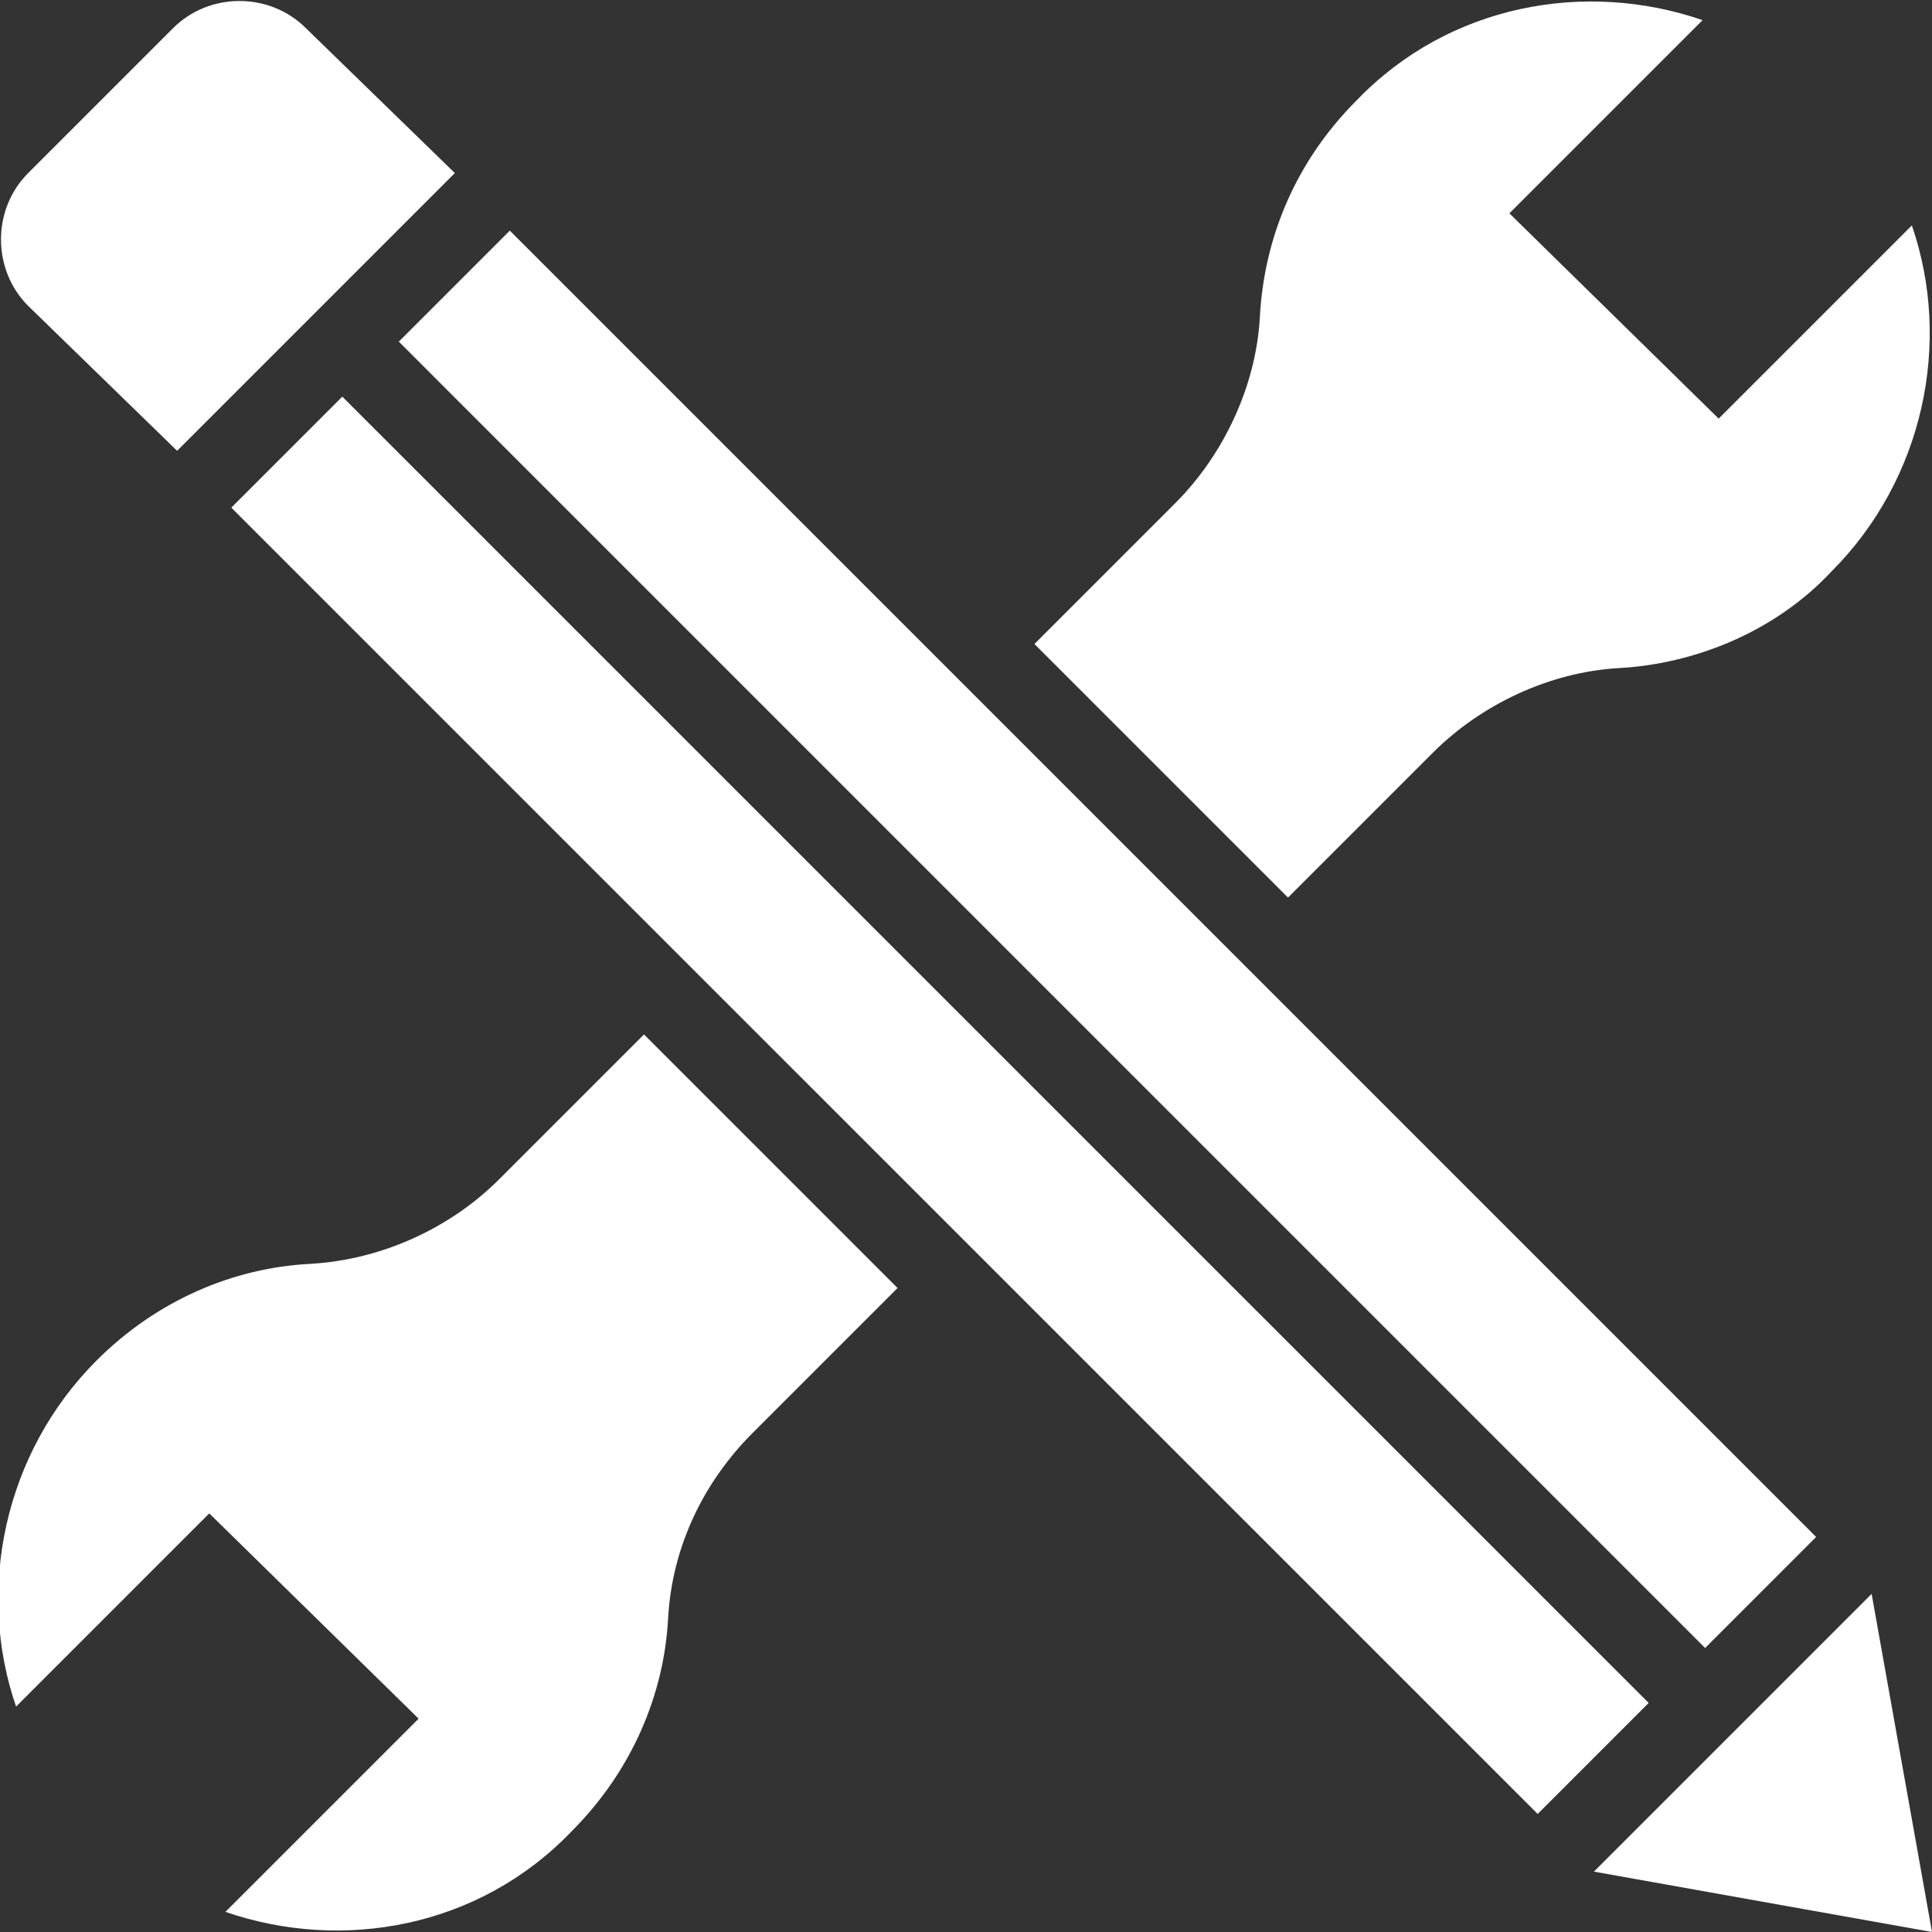
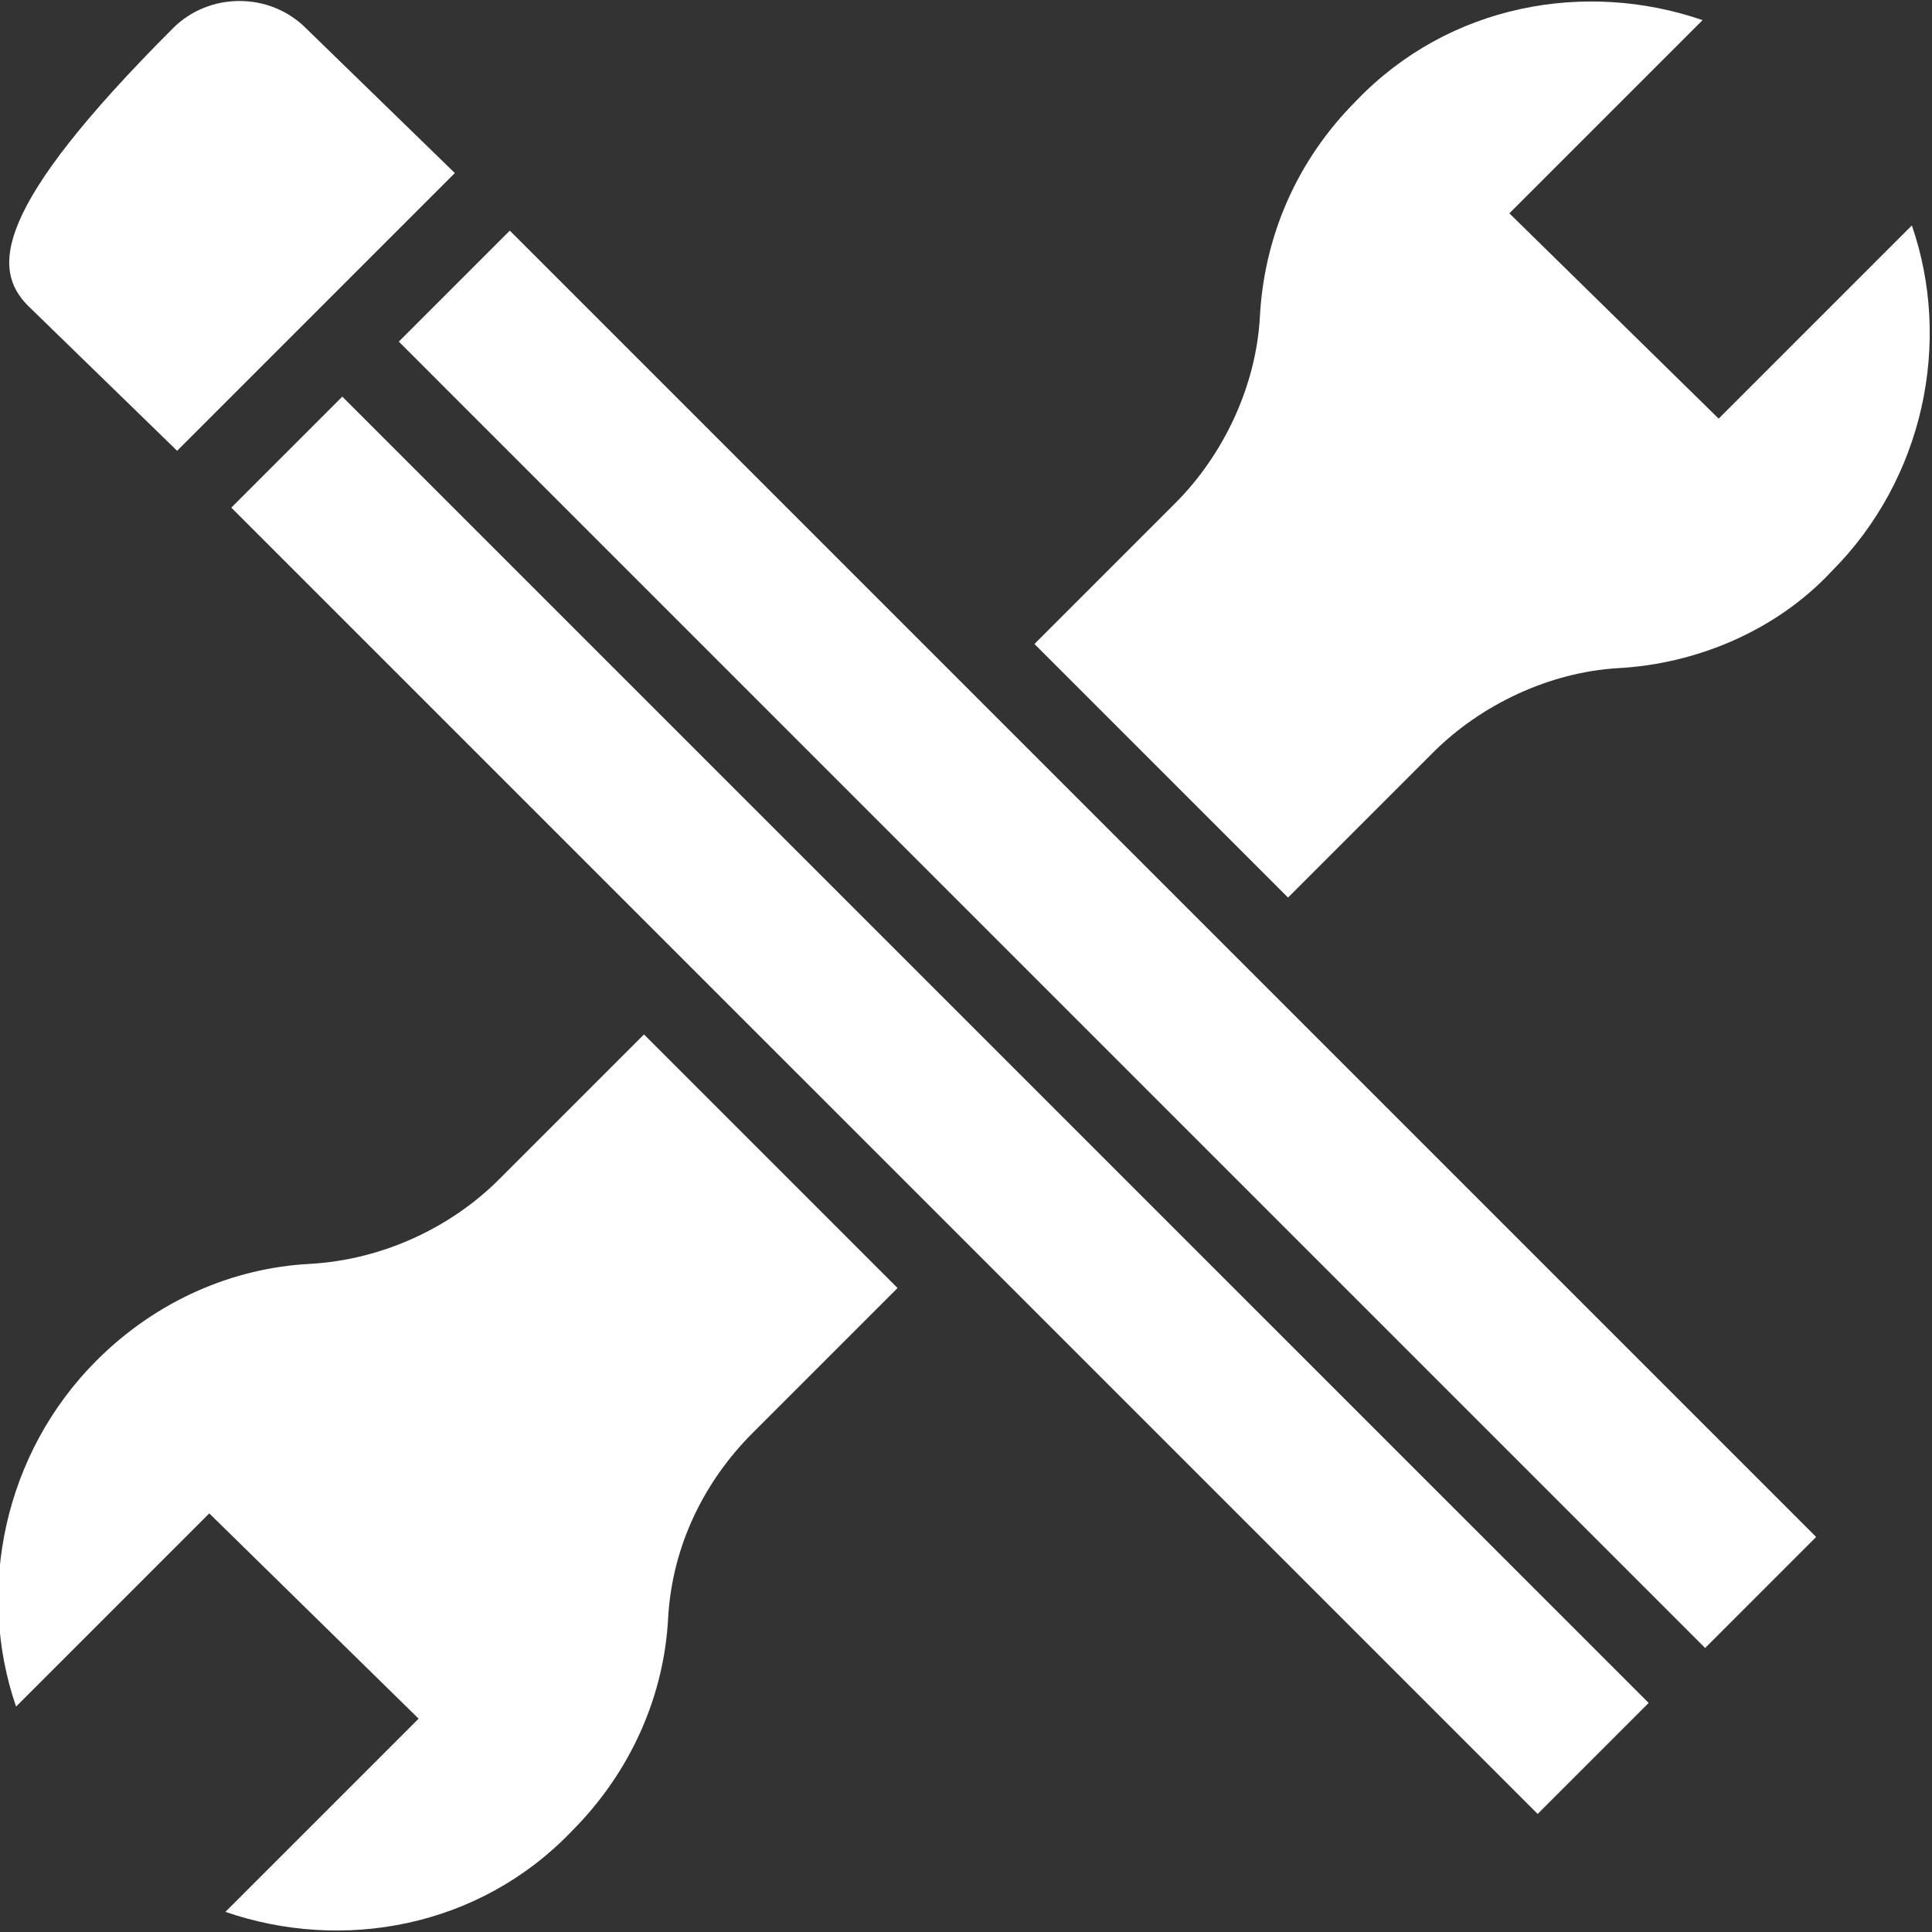
<svg xmlns="http://www.w3.org/2000/svg" width="40" height="40" viewBox="0 0 40 40" fill="none">
  <rect x="0" y="0" width="40" height="40" fill="#333333" stroke="none" />
  <g clip-path="url(#clip0)">
-     <path d="M38.75 33L33 38.75L40 40L38.75 33Z" fill="white" />
    <path d="M10.555 4.775L8.257 7.073L35.303 34.12L37.601 31.821L10.555 4.775Z" fill="white" />
    <path d="M7.087 8.212L4.789 10.51L31.836 37.556L34.134 35.258L7.087 8.212Z" fill="white" />
-     <path d="M3.667 9.333L9.417 3.583L6.333 0.583C5.583 -0.167 4.333 -0.167 3.583 0.583L0.583 3.583C-0.167 4.333 -0.167 5.583 0.583 6.333L3.667 9.333Z" fill="white" />
+     <path d="M3.667 9.333L9.417 3.583L6.333 0.583C5.583 -0.167 4.333 -0.167 3.583 0.583C-0.167 4.333 -0.167 5.583 0.583 6.333L3.667 9.333Z" fill="white" />
    <path d="M10.333 24.417C9.333 25.417 7.917 26.083 6.417 26.167C4.833 26.25 3.25 26.917 2 28.167C0.083 30.083 -0.5 32.917 0.333 35.333L4.333 31.333L8.667 35.583L4.667 39.583C7.083 40.417 9.917 39.917 11.833 37.917C13.083 36.667 13.75 35.083 13.833 33.5C13.917 32 14.583 30.667 15.583 29.667L18.583 26.667L13.333 21.417L10.333 24.417Z" fill="white" />
    <path d="M29.667 15.583C30.667 14.583 32.083 13.917 33.5 13.833C35.083 13.75 36.75 13.083 37.917 11.833C39.833 9.917 40.417 7.083 39.583 4.667L35.583 8.667L31.25 4.417L35.25 0.417C32.833 -0.417 30 0.083 28.083 2.083C26.833 3.333 26.167 4.917 26.083 6.583C26 8 25.333 9.417 24.333 10.417L21.417 13.333L26.667 18.583L29.667 15.583Z" fill="white" />
  </g>
  <defs>
    <clipPath id="clip0">
      <rect width="40" height="40" fill="white" />
    </clipPath>
  </defs>
</svg>